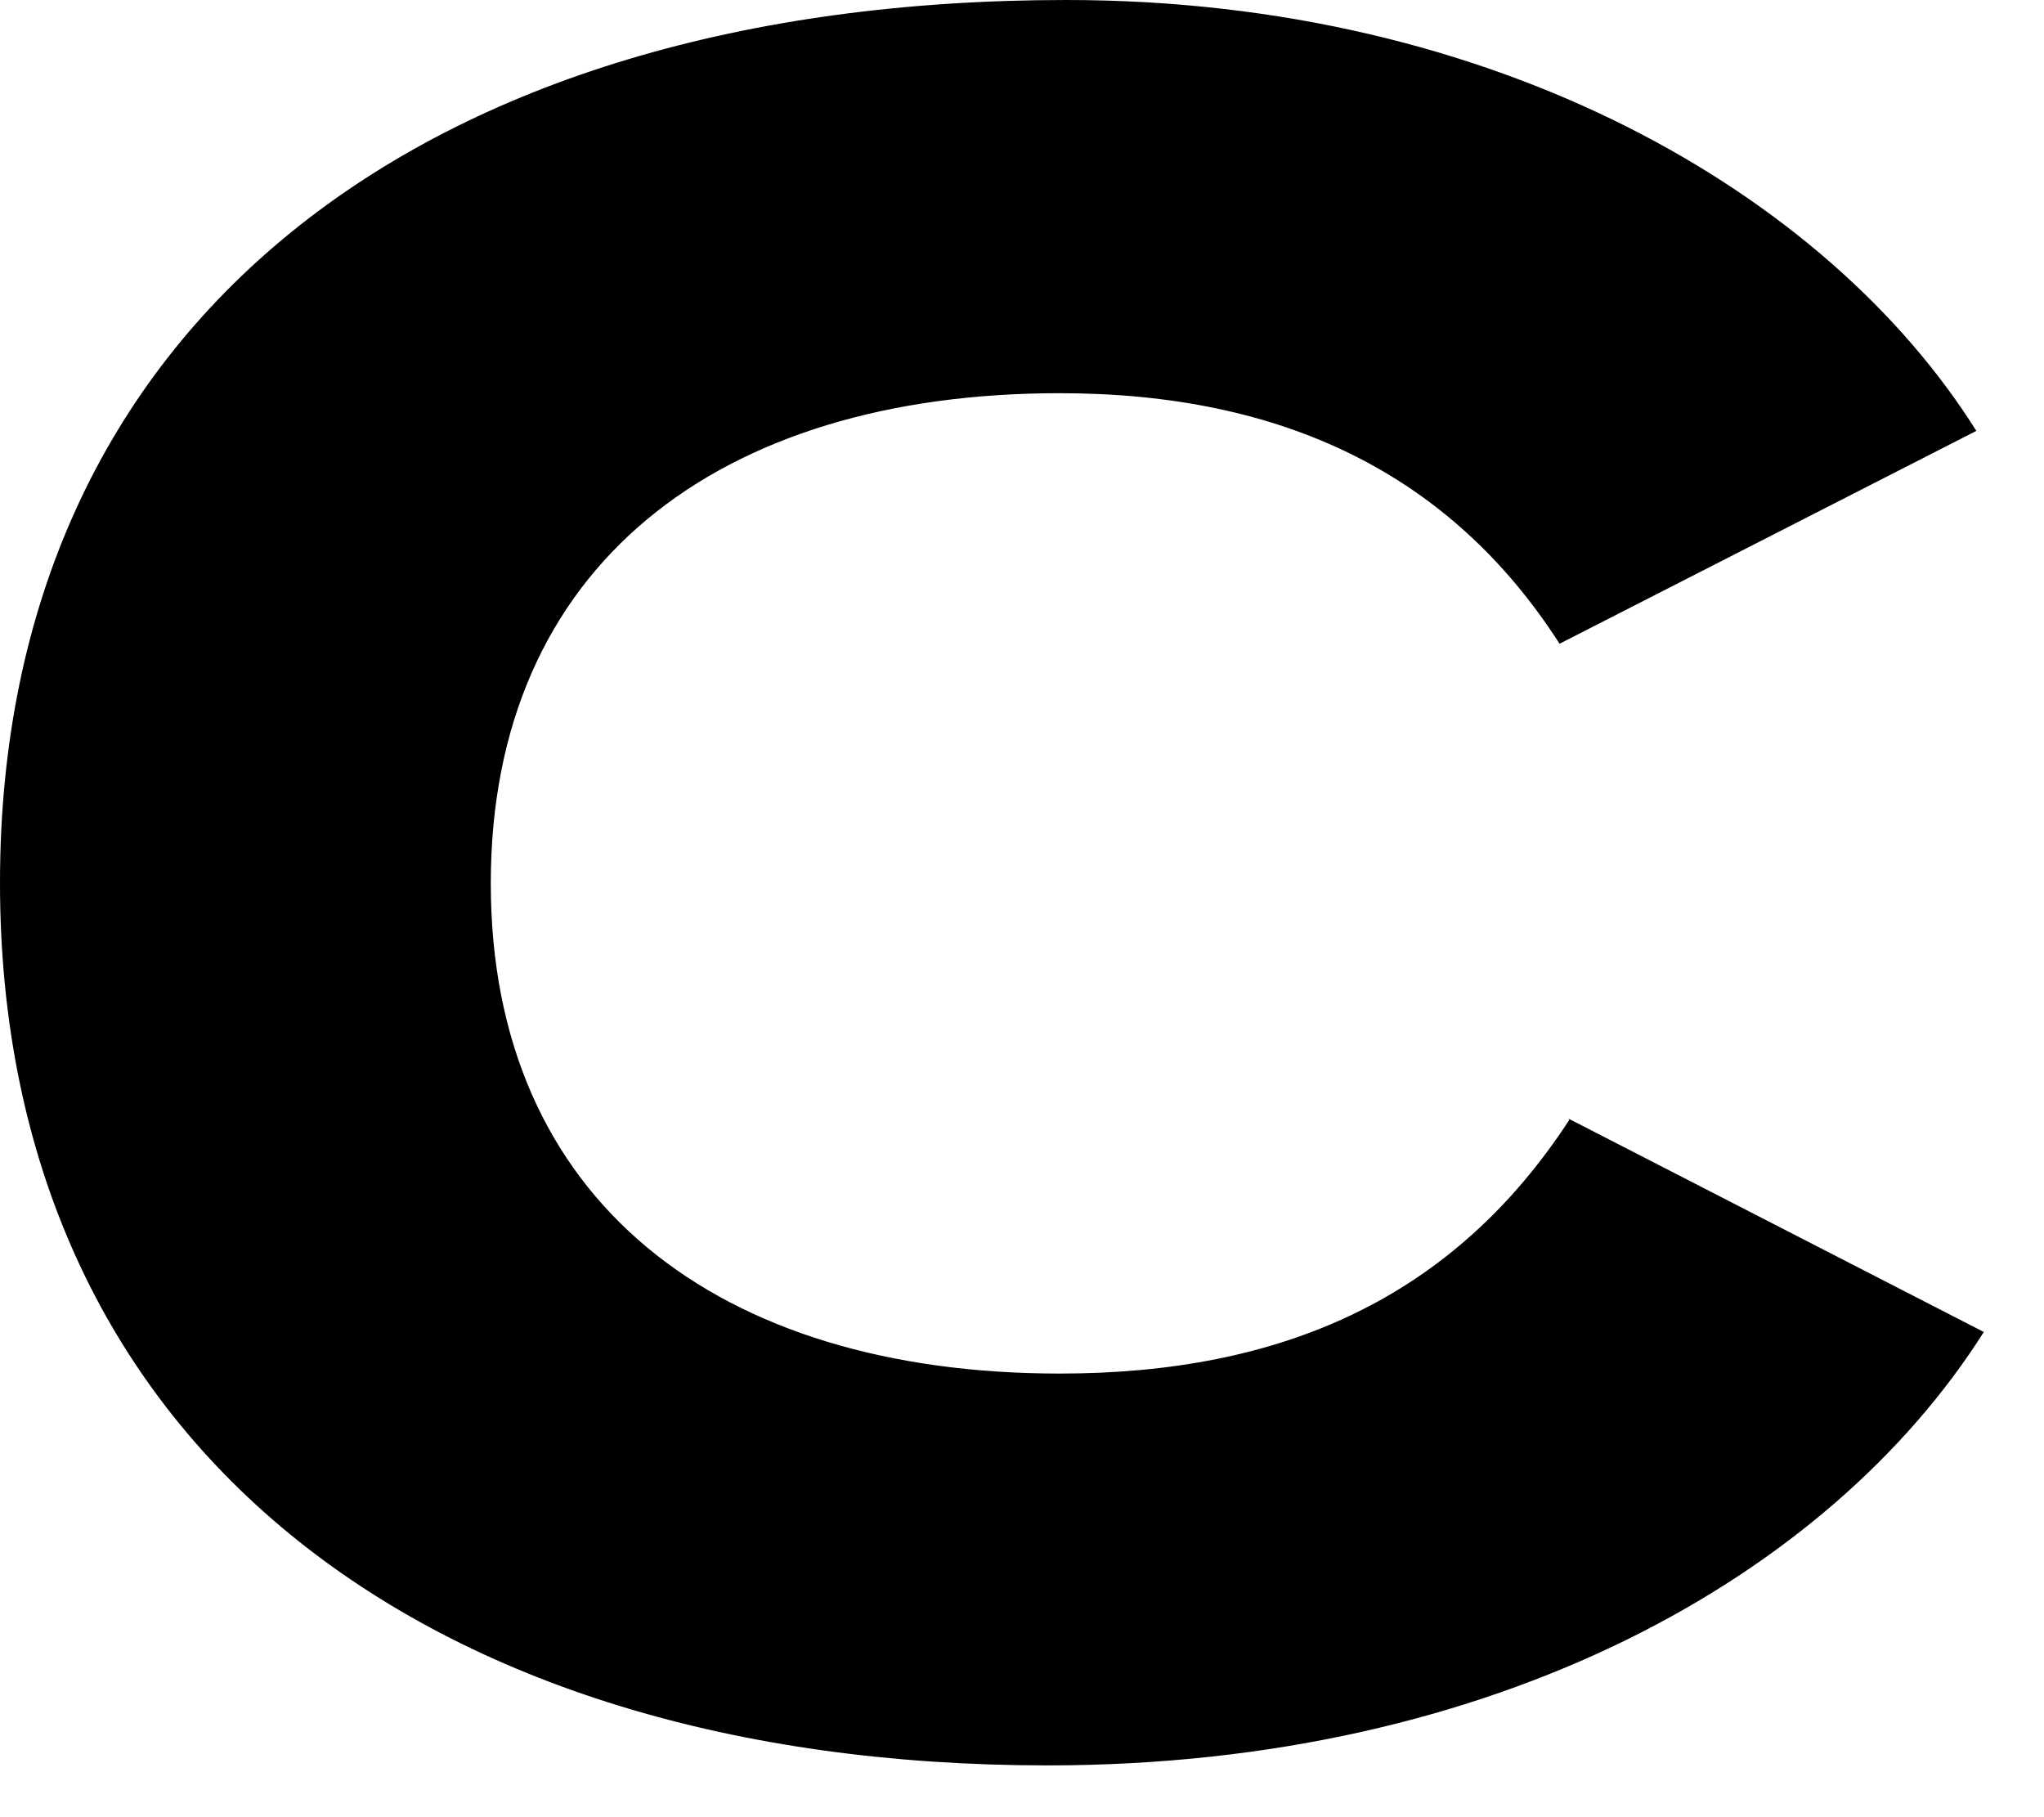
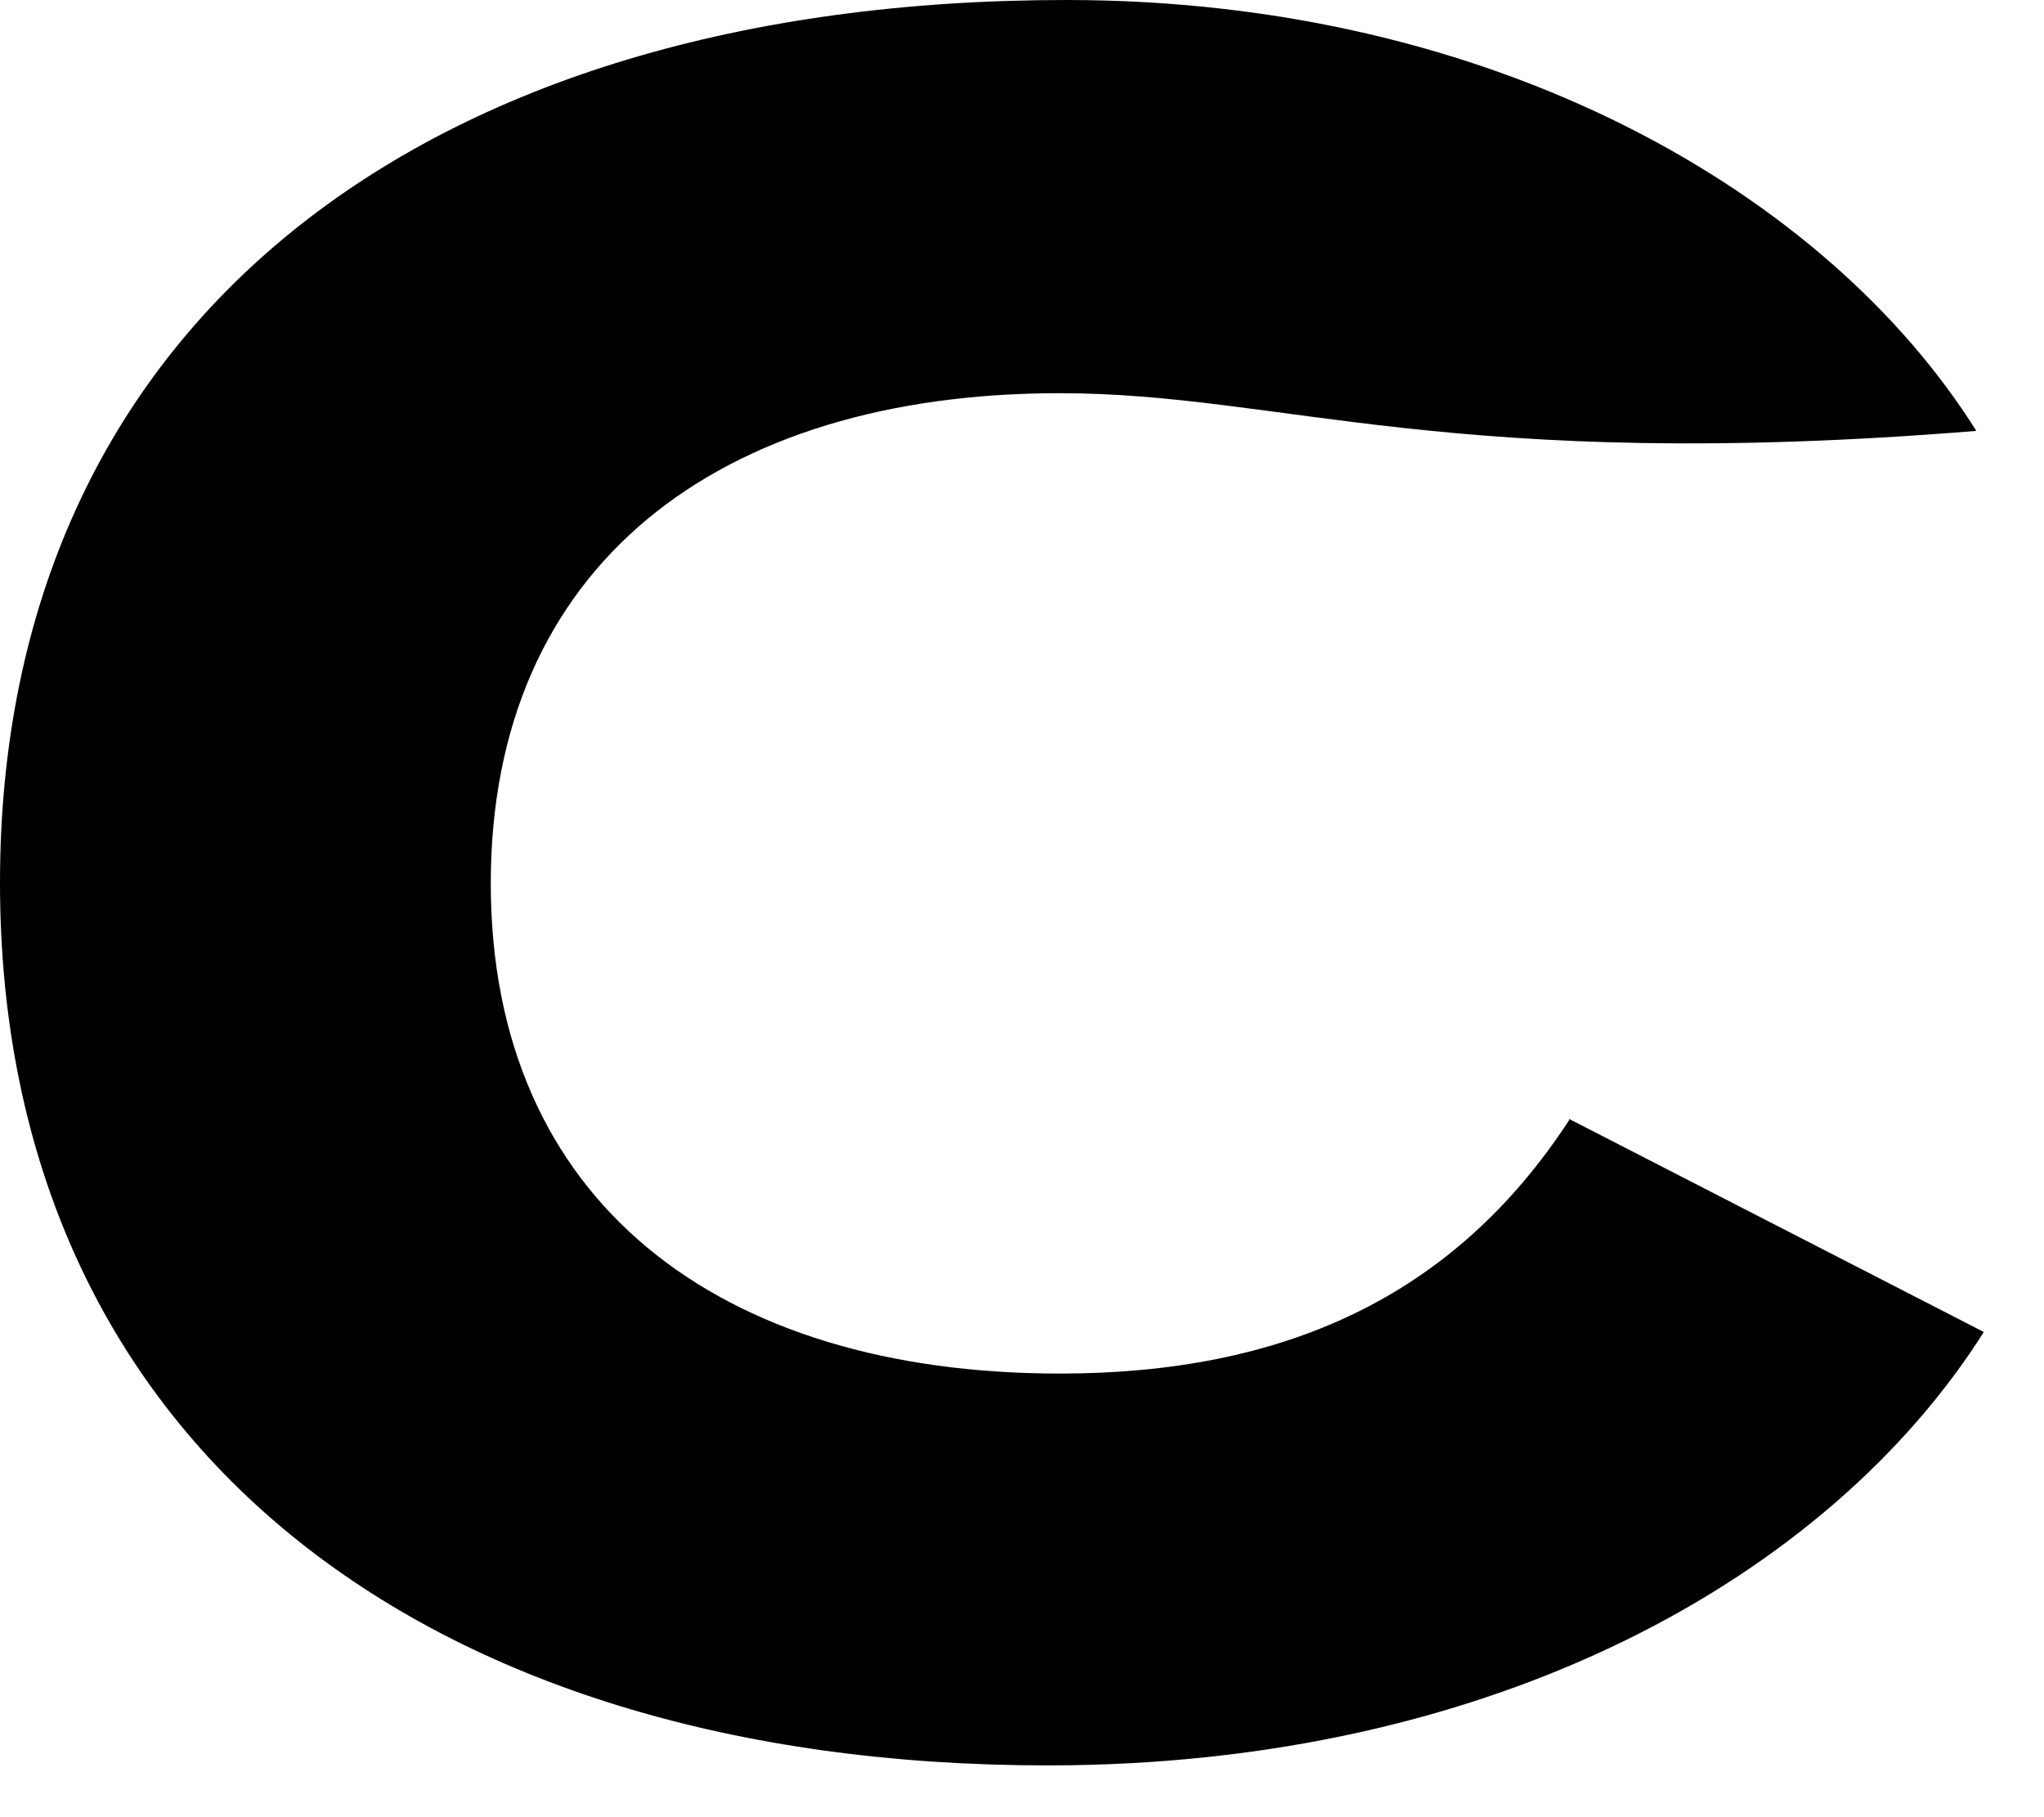
<svg xmlns="http://www.w3.org/2000/svg" fill="none" height="100%" overflow="visible" preserveAspectRatio="none" style="display: block;" viewBox="0 0 9 8" width="100%">
-   <path d="M6.907 4.925L8.735 5.864C8.055 6.938 6.585 7.772 4.612 7.772C1.857 7.772 0 6.345 0 3.886C0 1.428 1.857 0 4.695 0C6.585 0 8.047 0.853 8.702 1.897L6.867 2.834C6.386 2.085 5.647 1.731 4.666 1.731C3.163 1.731 2.161 2.491 2.161 3.889C2.161 5.287 3.163 6.047 4.666 6.047C5.647 6.047 6.399 5.714 6.91 4.93L6.907 4.925Z" fill="black" id="Vector" />
+   <path d="M6.907 4.925L8.735 5.864C8.055 6.938 6.585 7.772 4.612 7.772C1.857 7.772 0 6.345 0 3.886C0 1.428 1.857 0 4.695 0C6.585 0 8.047 0.853 8.702 1.897C6.386 2.085 5.647 1.731 4.666 1.731C3.163 1.731 2.161 2.491 2.161 3.889C2.161 5.287 3.163 6.047 4.666 6.047C5.647 6.047 6.399 5.714 6.91 4.93L6.907 4.925Z" fill="black" id="Vector" />
</svg>